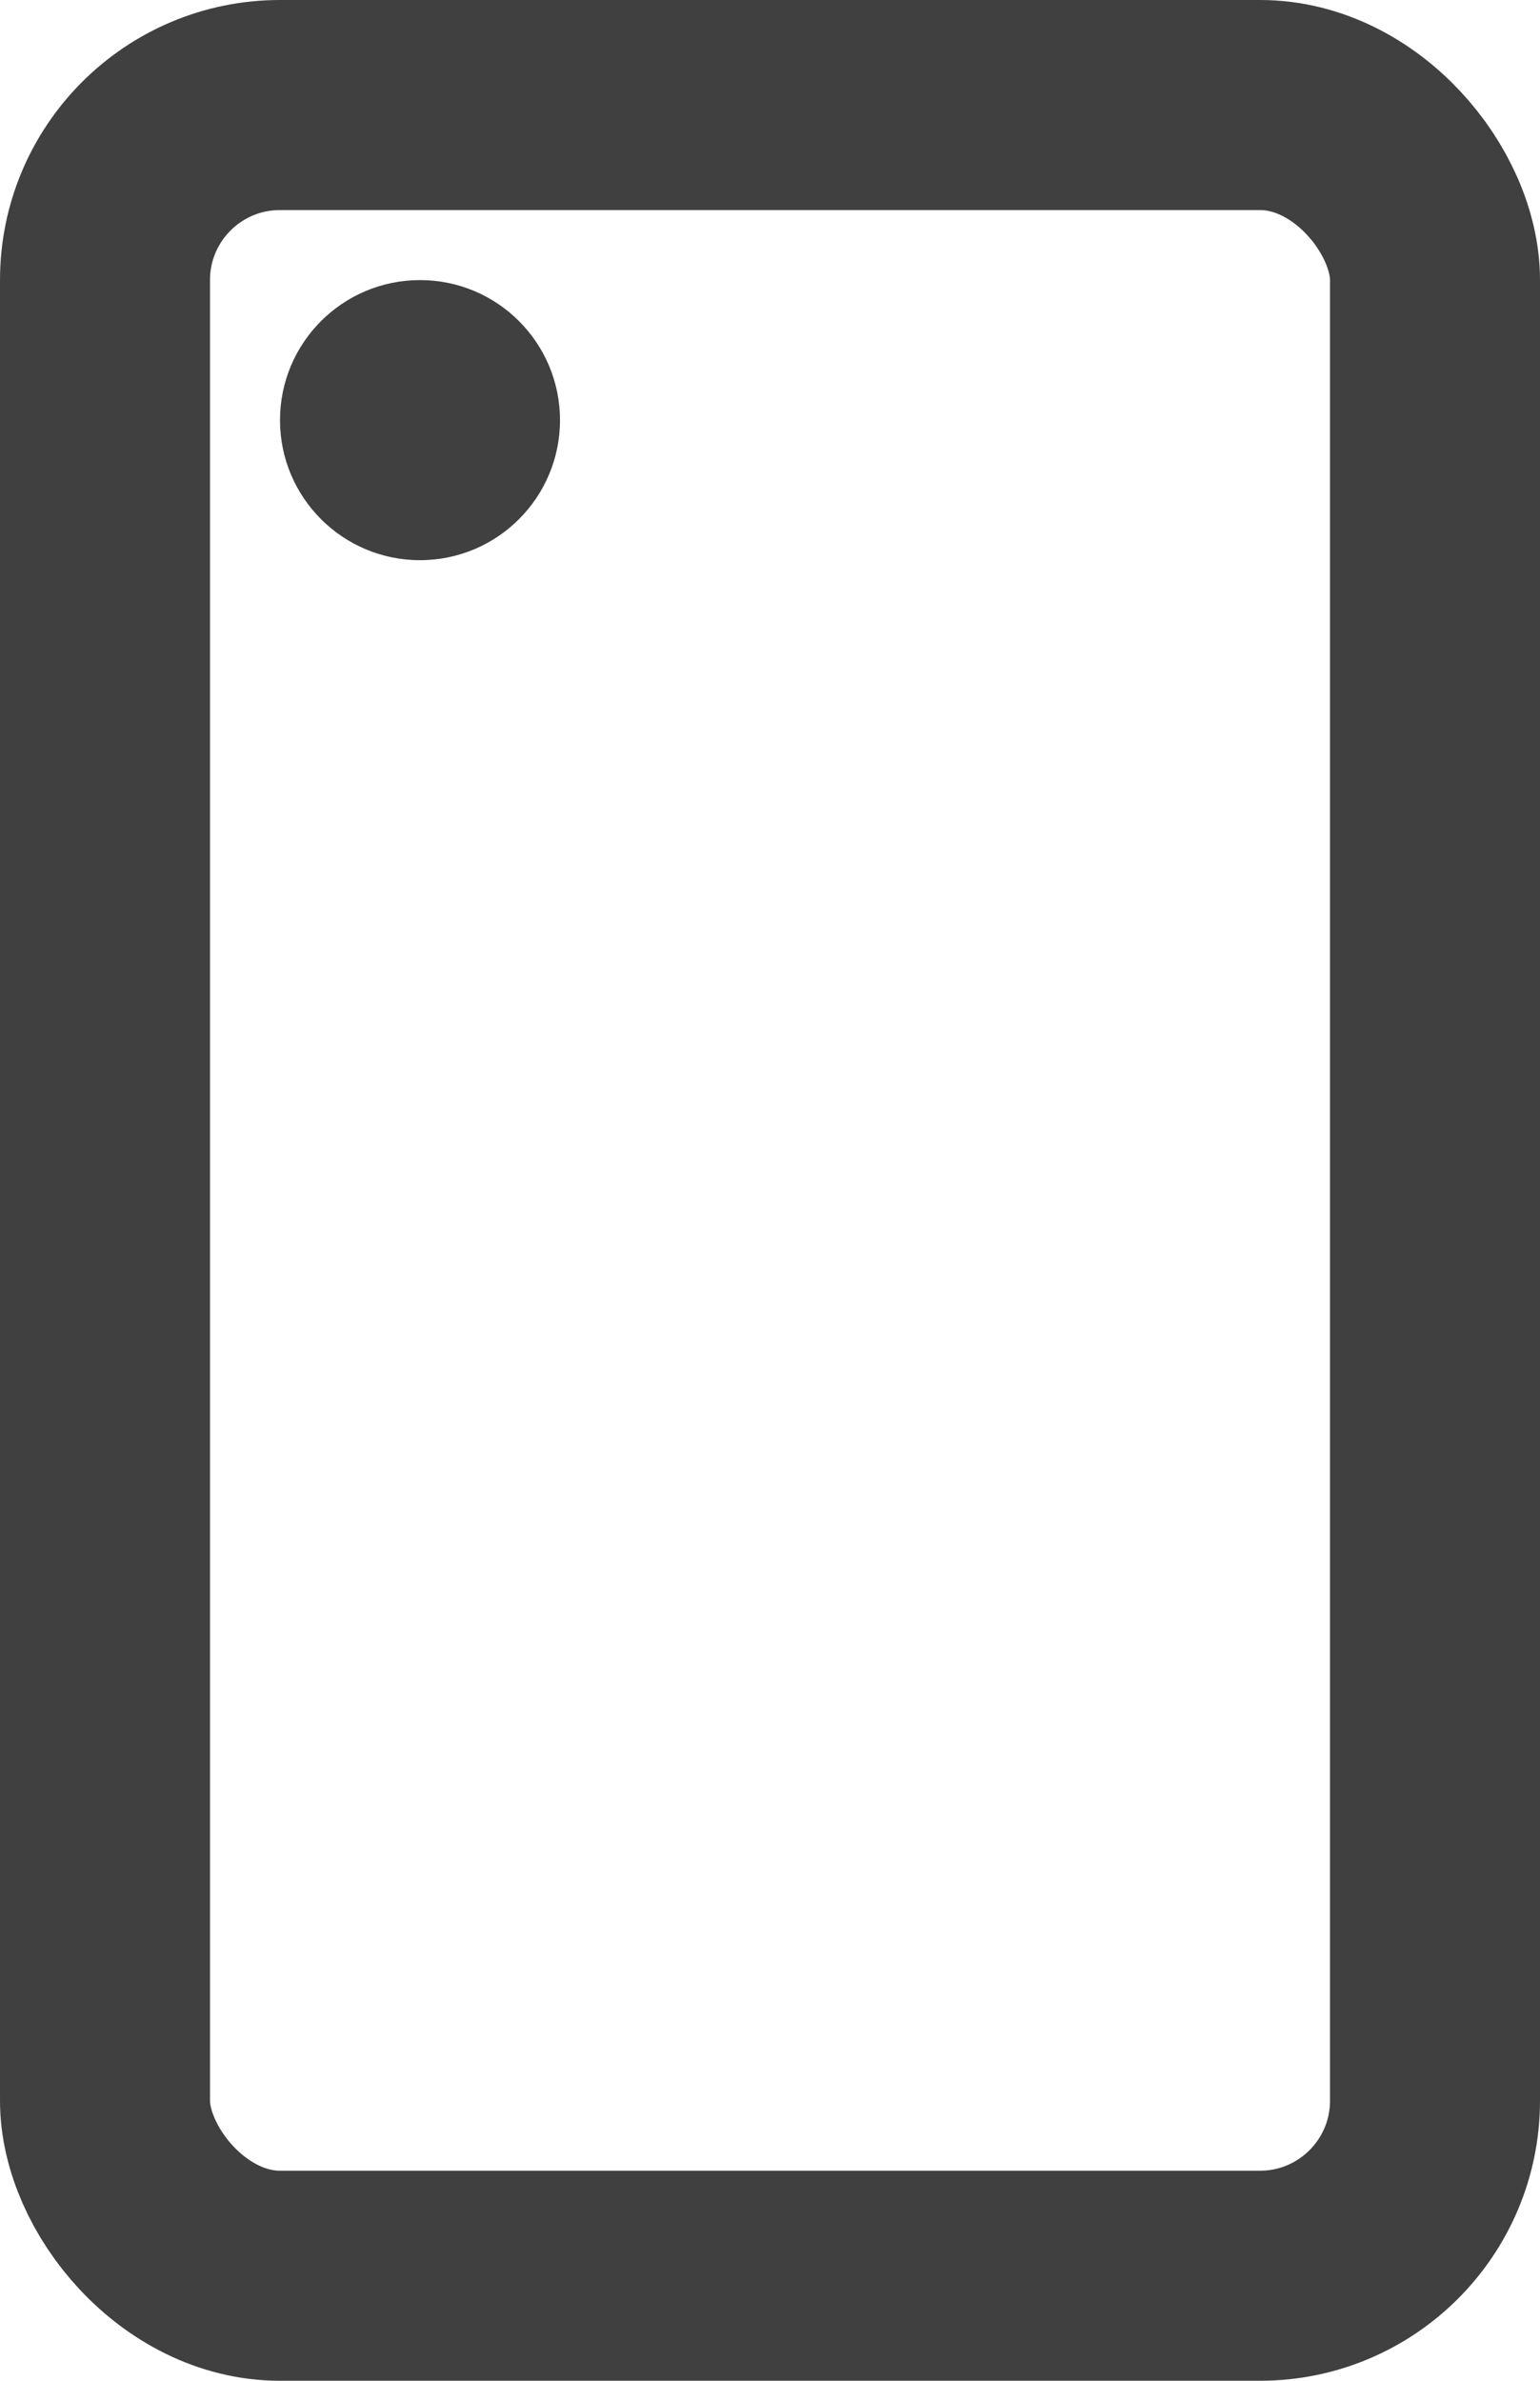
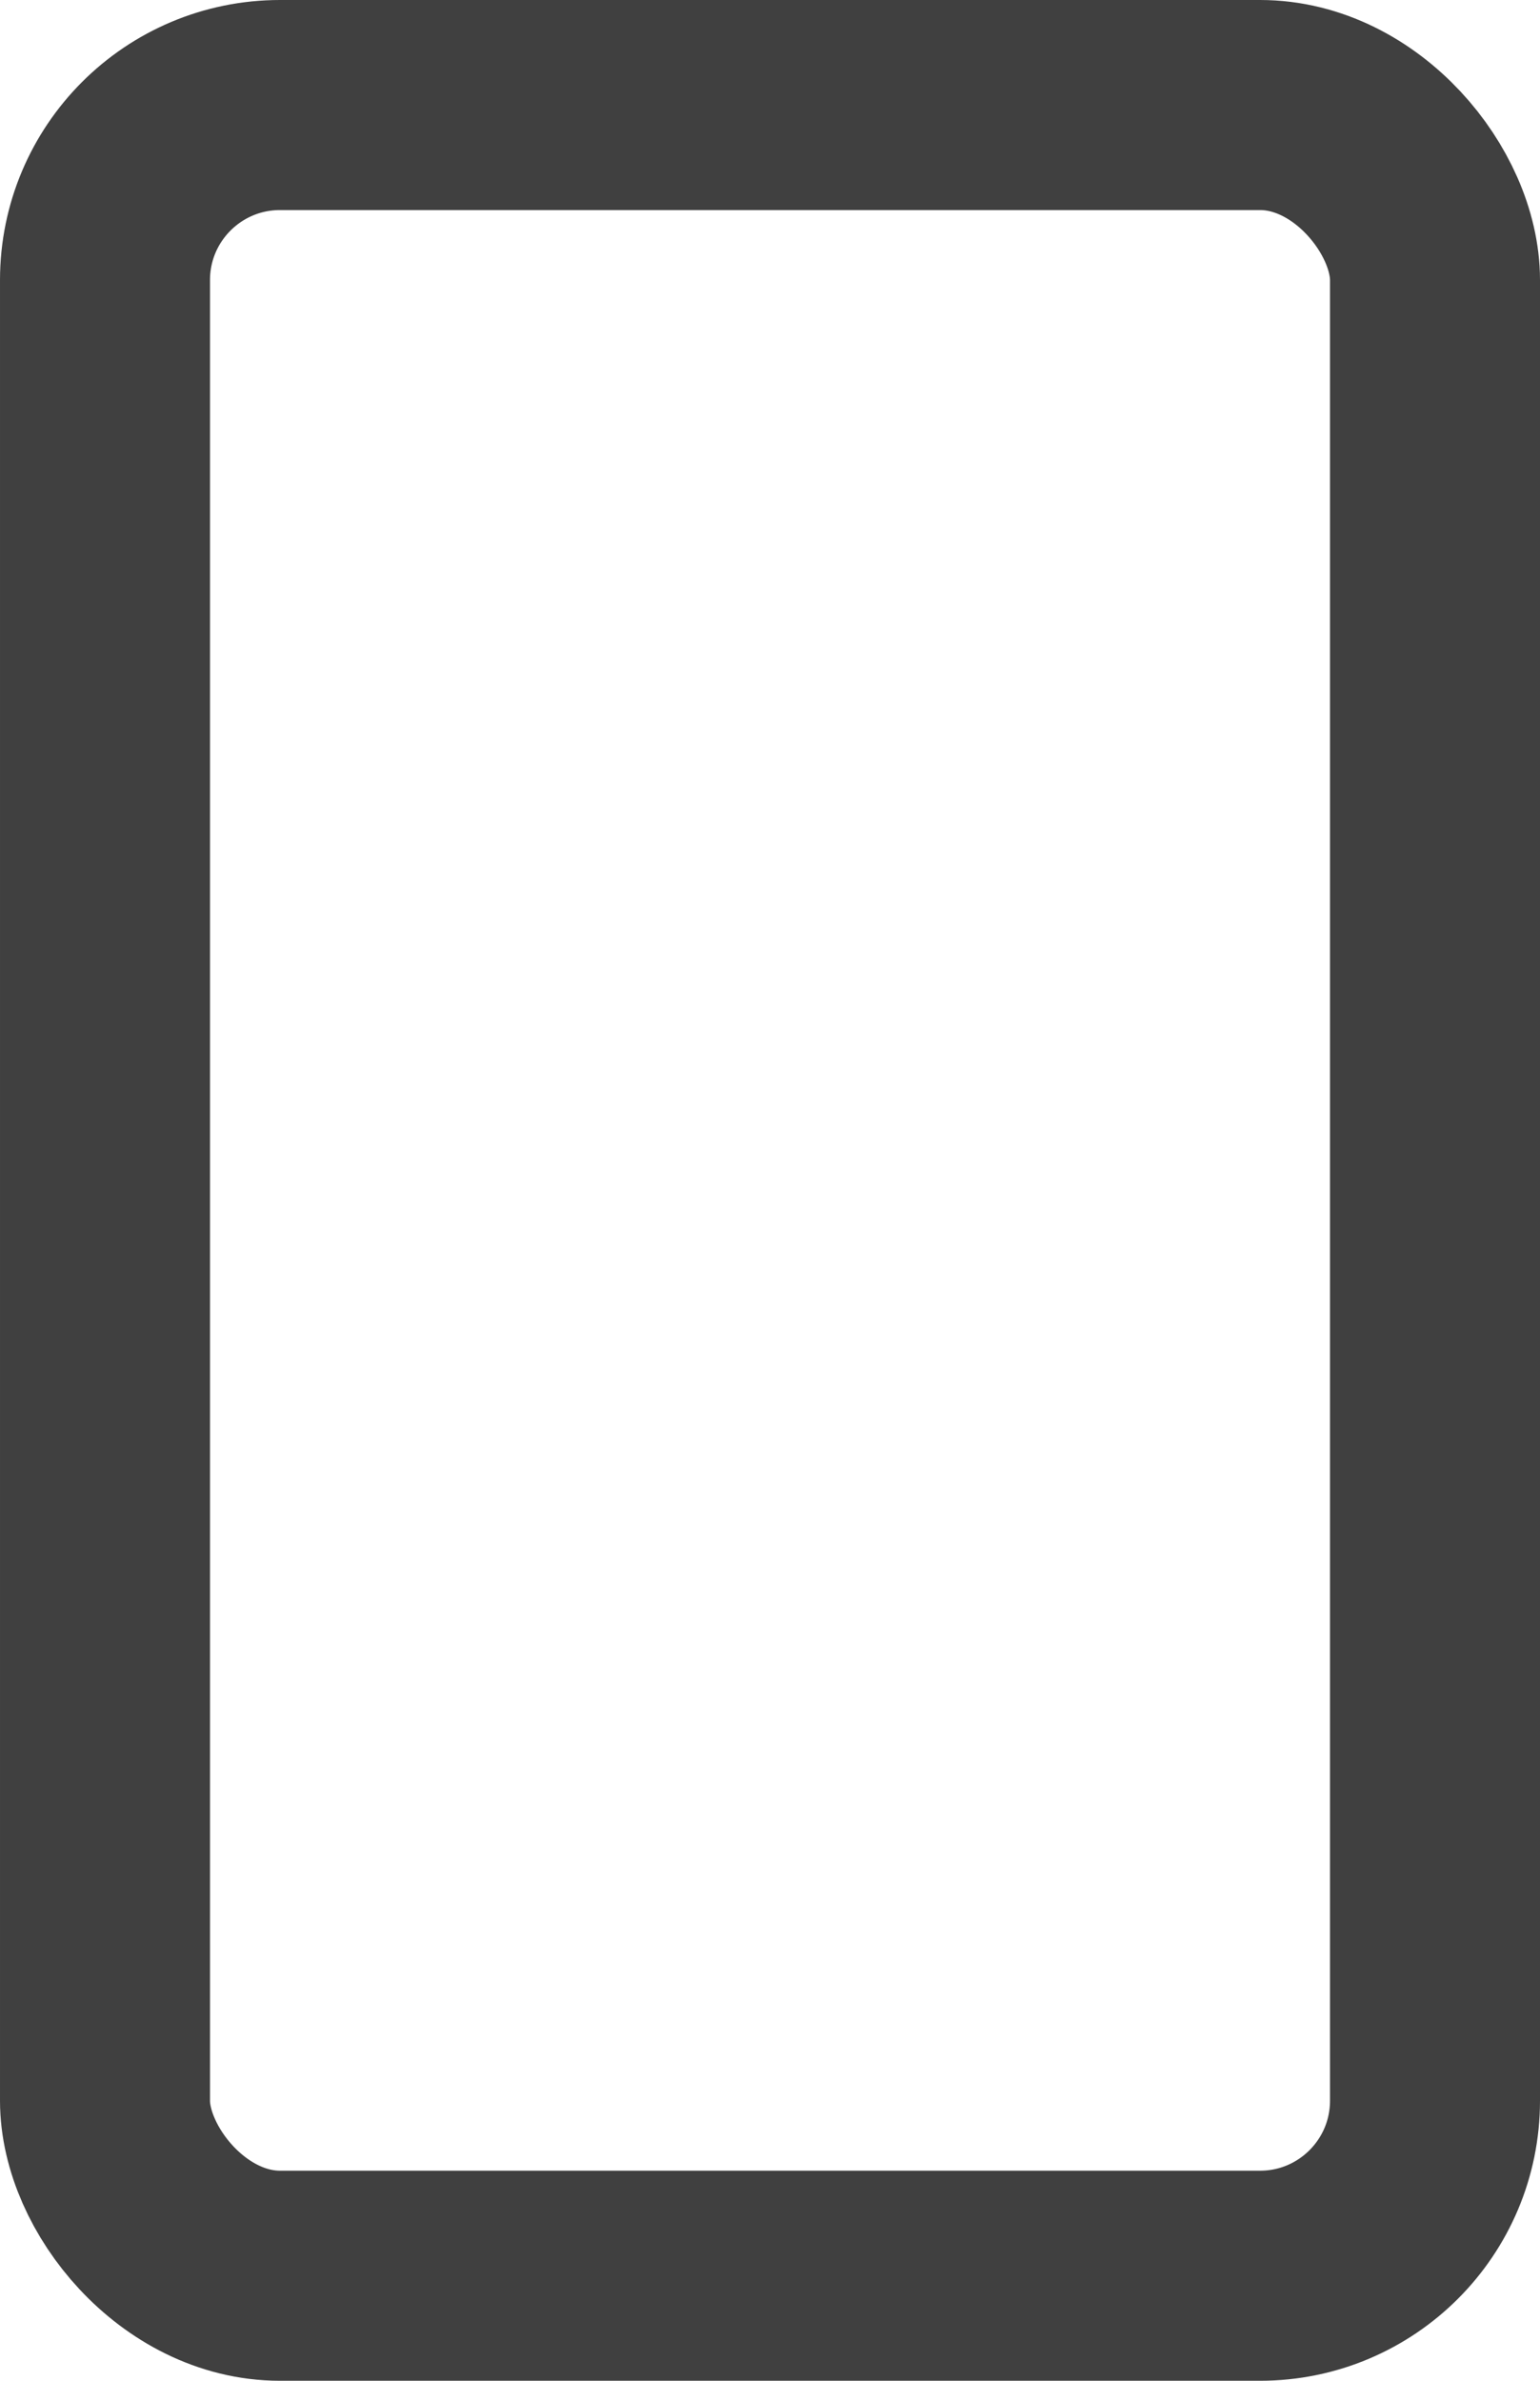
<svg xmlns="http://www.w3.org/2000/svg" width="11" height="17" viewBox="0 0 11 17" fill="none">
  <rect x="0.75" y="0.75" width="9.5" height="15.5" rx="1.25" stroke="#404040" stroke-width="1.5" />
-   <circle cx="3" cy="3" r="1" fill="#404040" />
</svg>